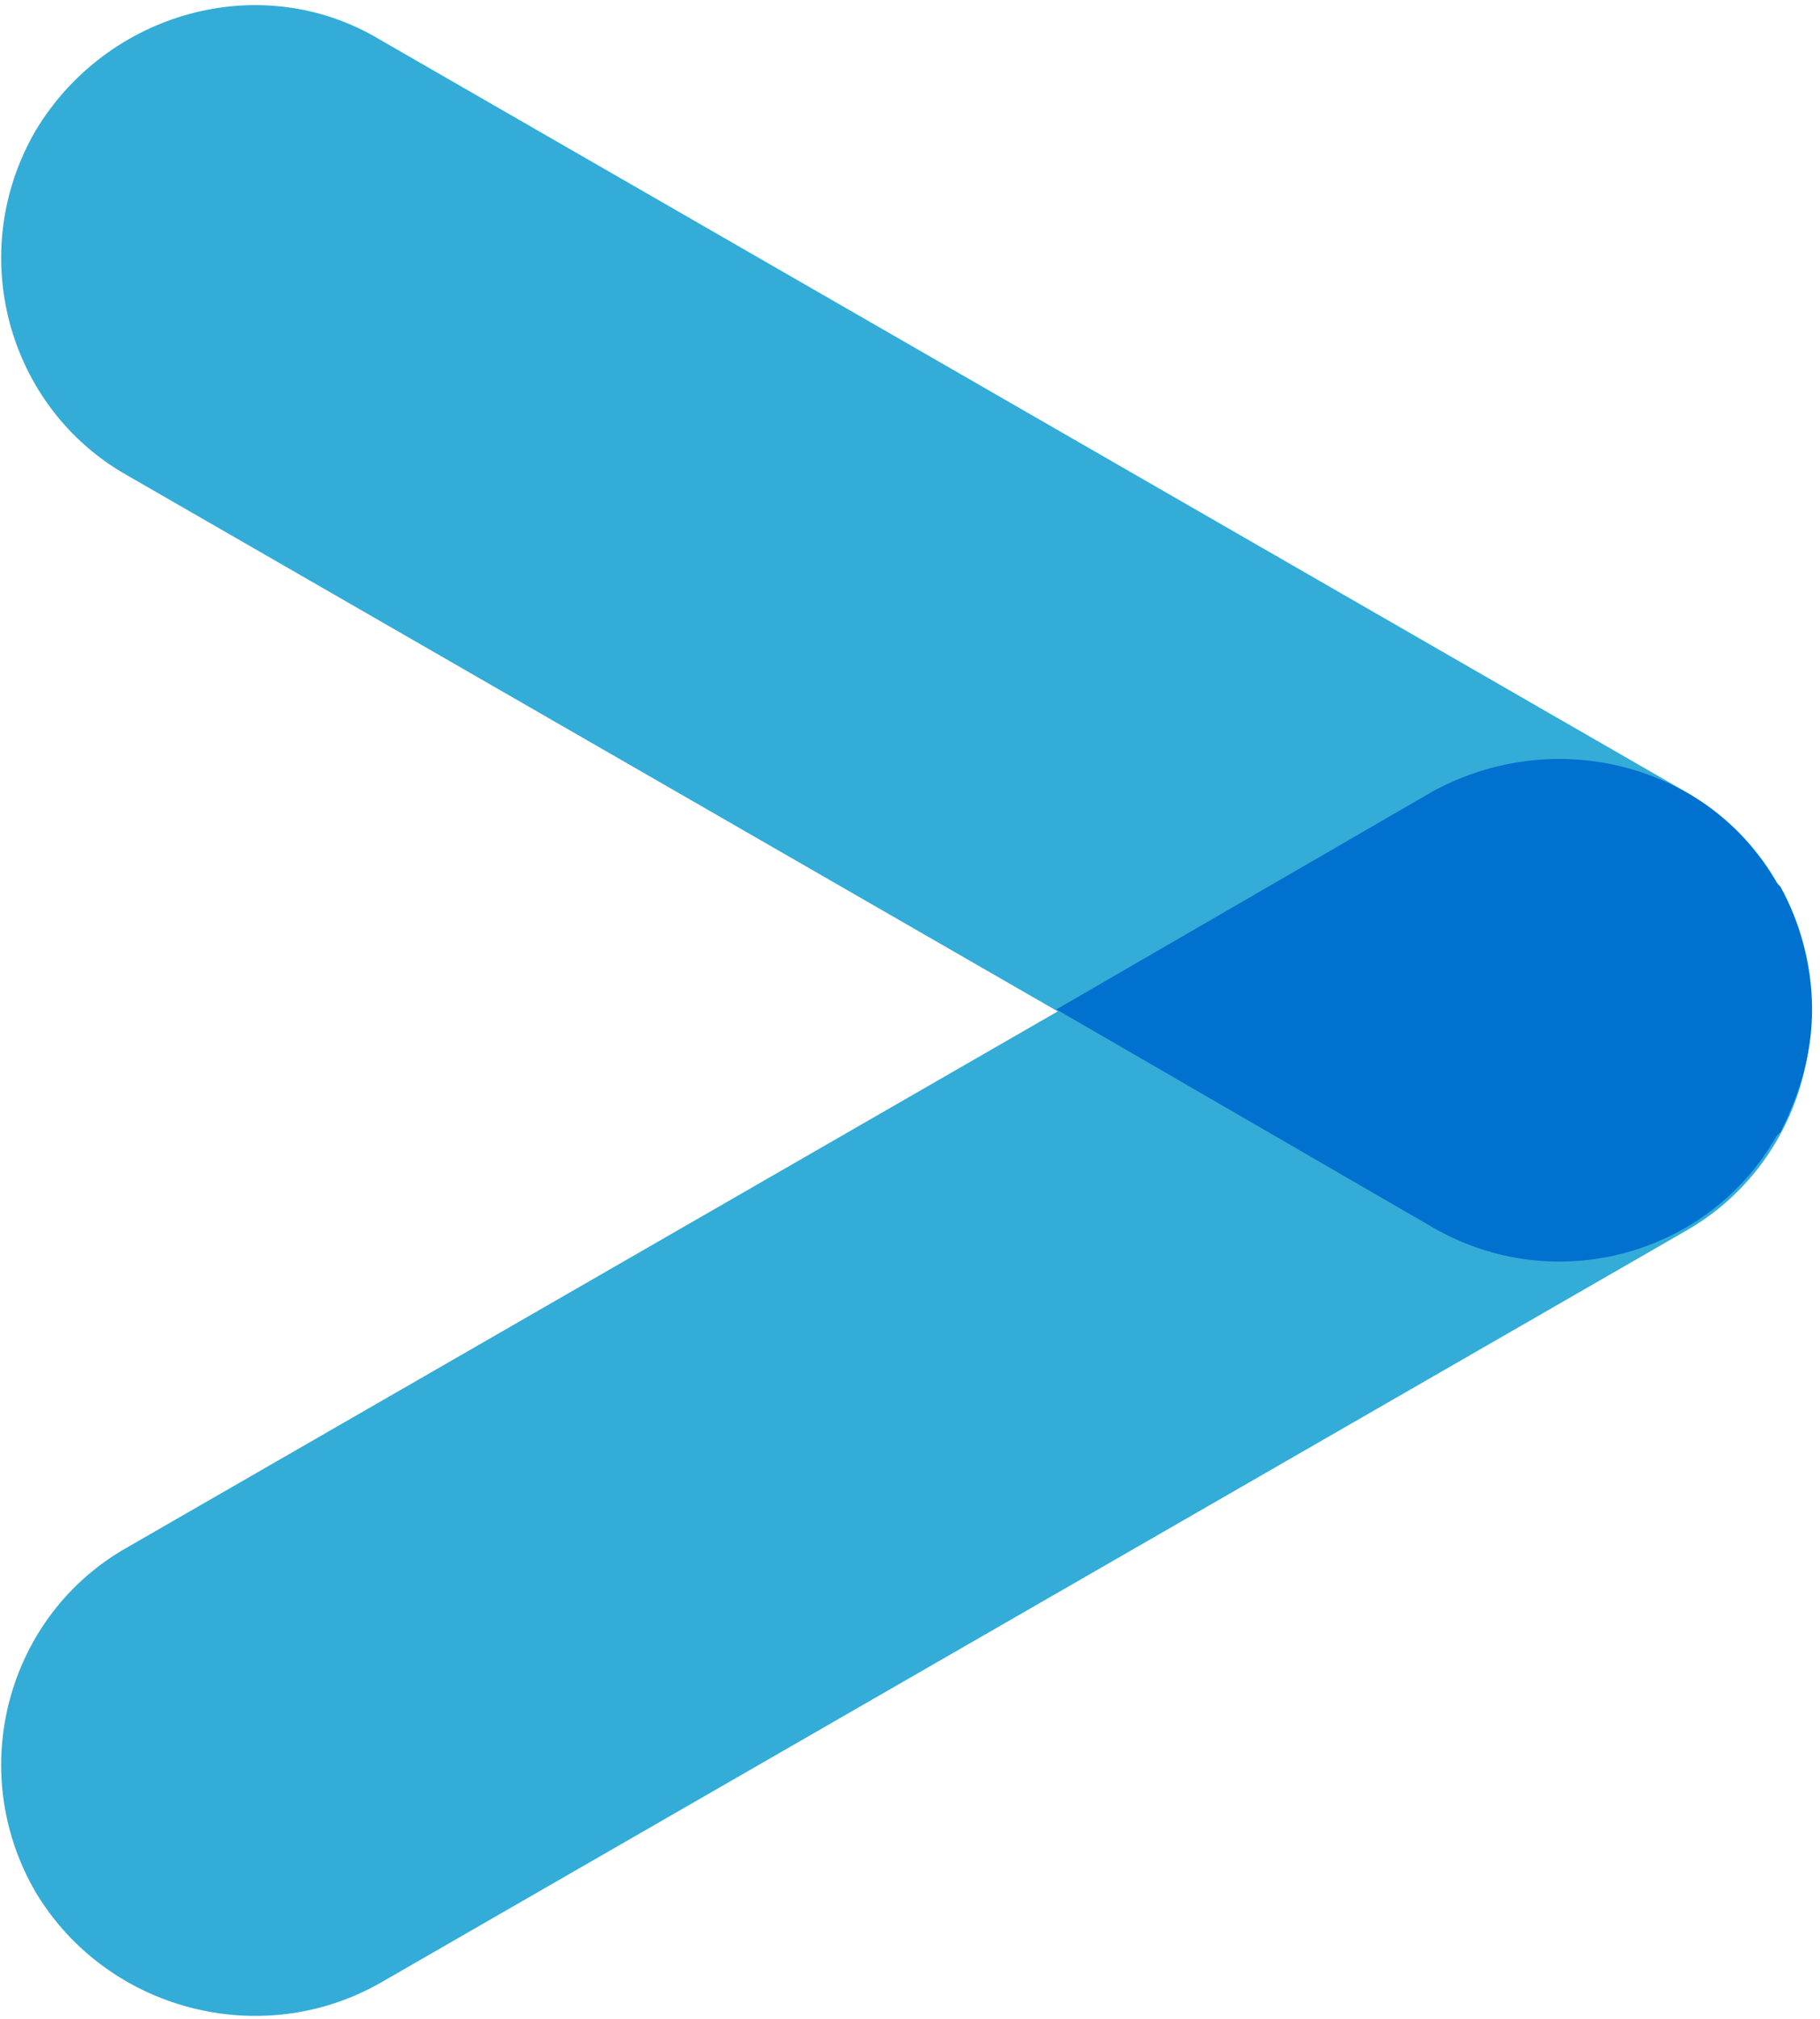
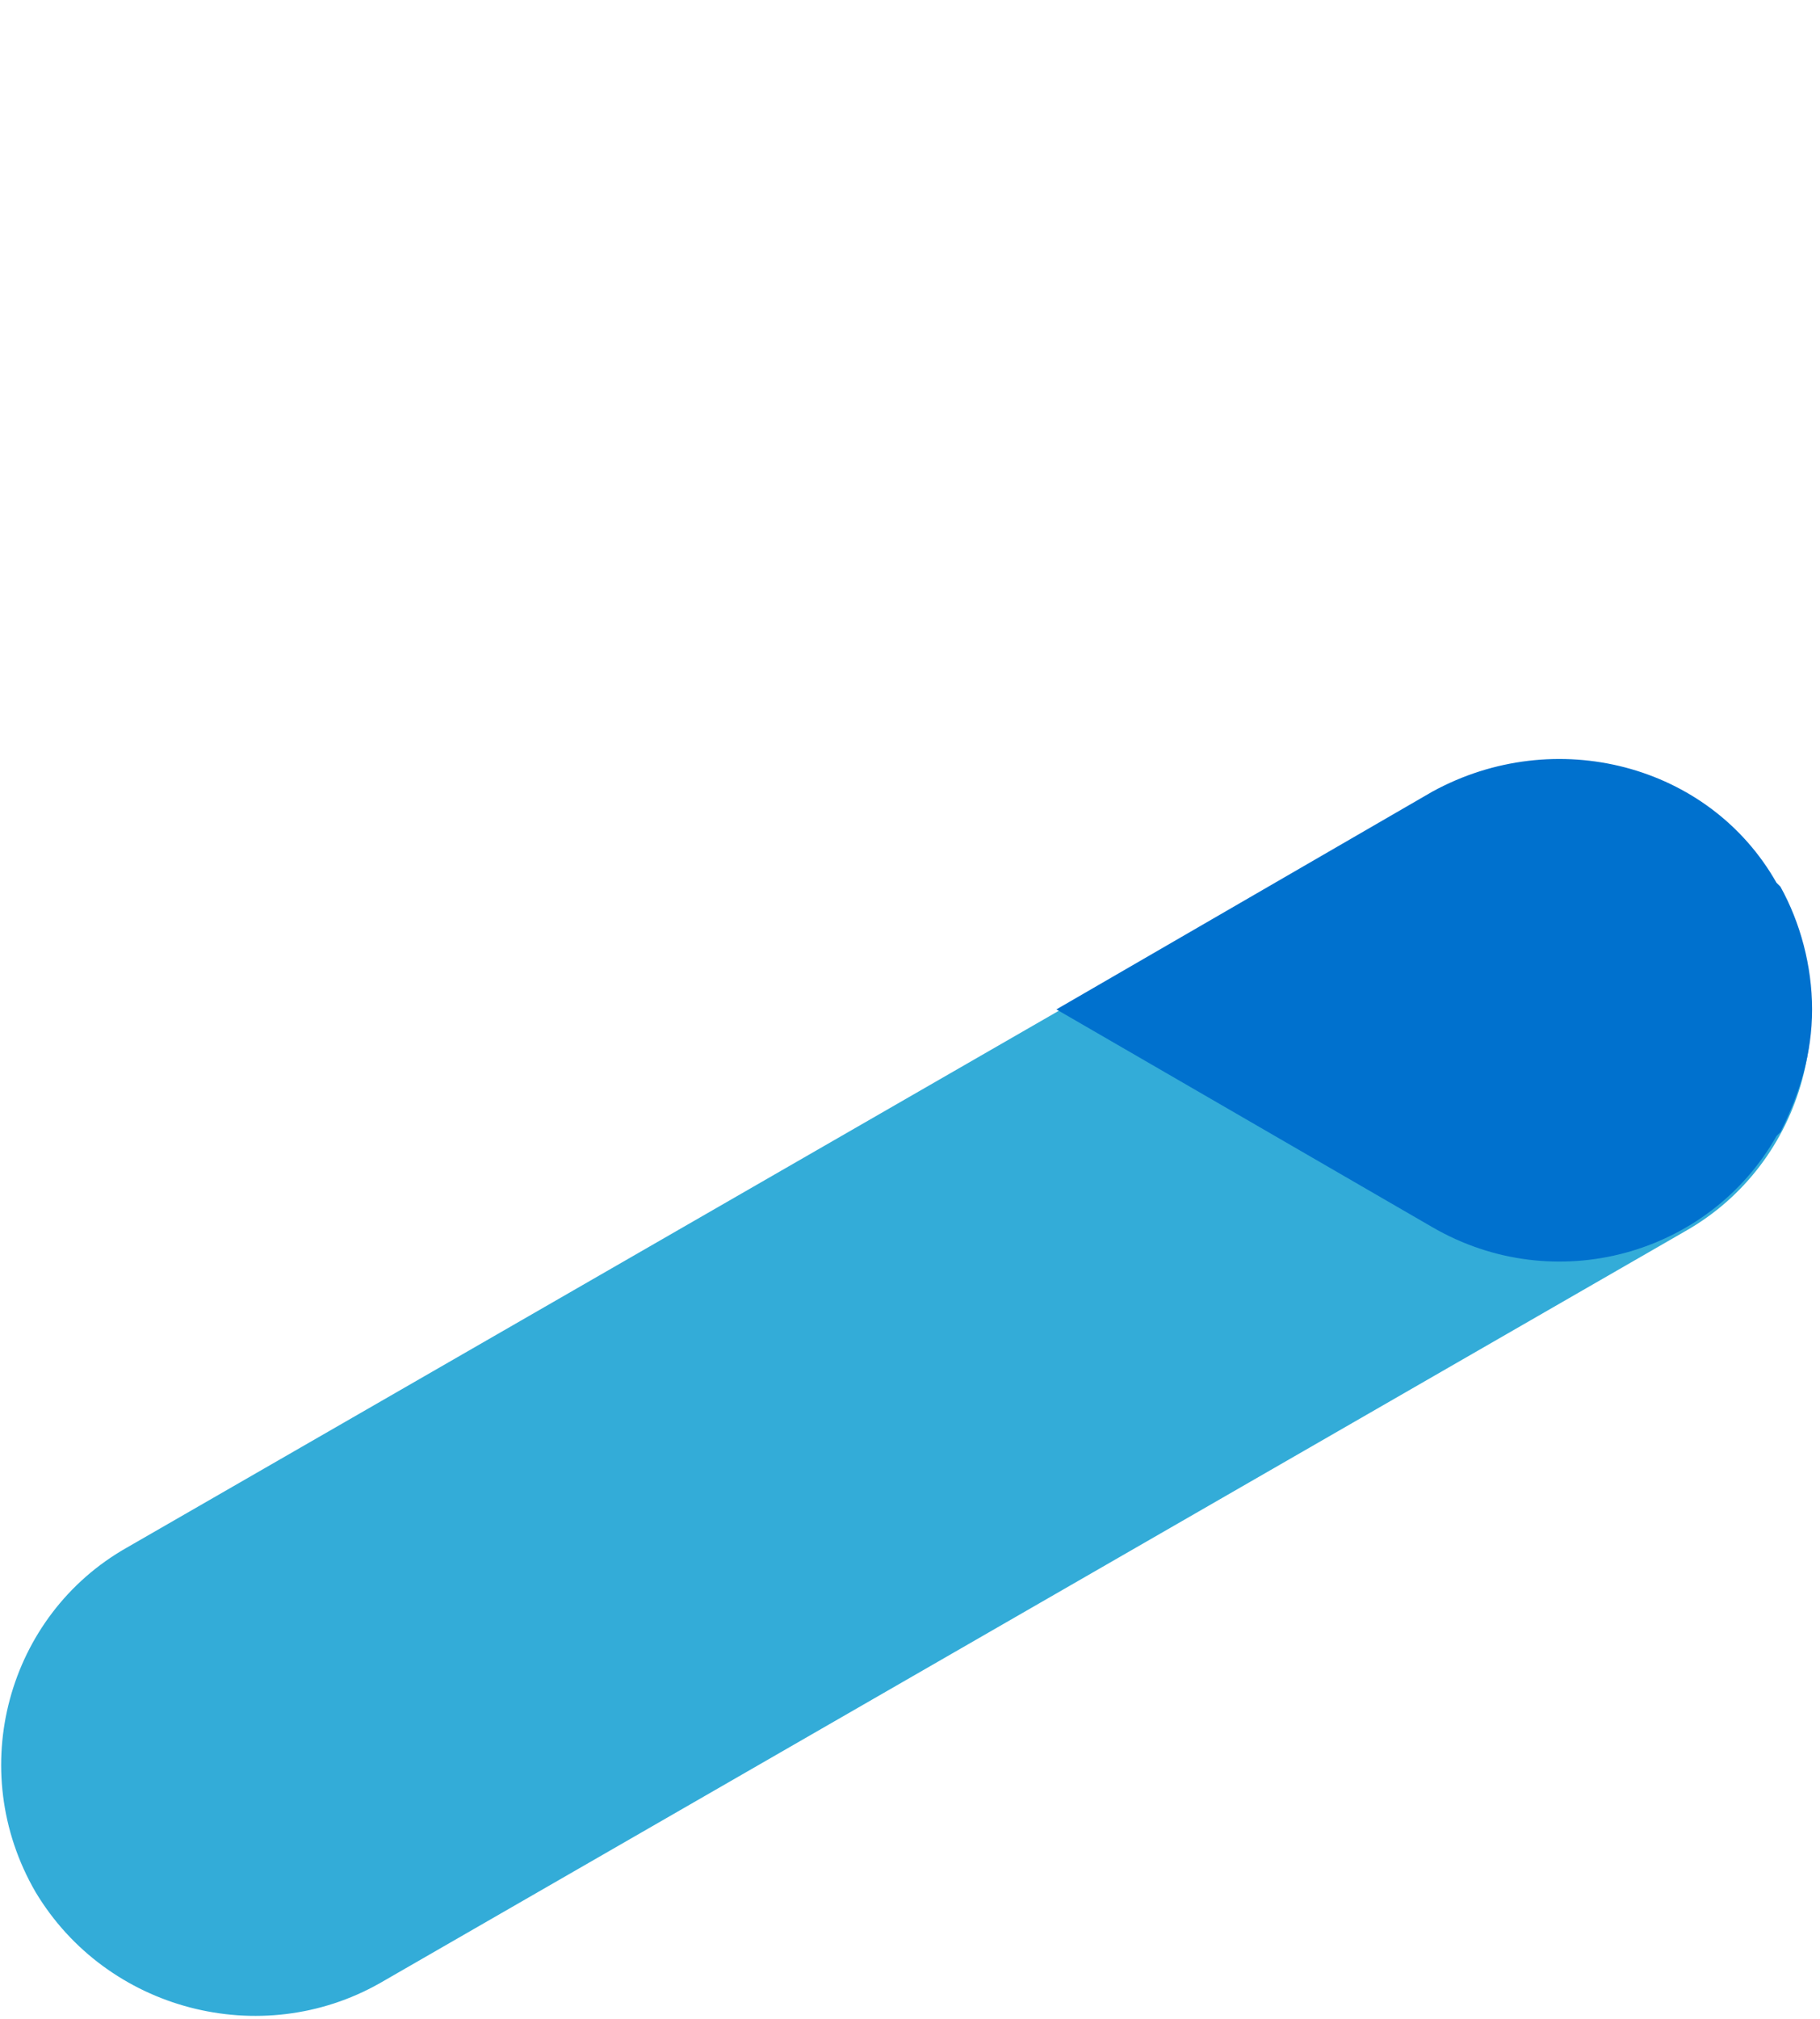
<svg xmlns="http://www.w3.org/2000/svg" version="1.1" id="Layer_1" x="0px" y="0px" viewBox="0 0 46 51" style="enable-background:new 0 0 46 51;" xml:space="preserve" width="46" height="51">
  <style type="text/css">
	.st0{fill-rule:evenodd;clip-rule:evenodd;fill:#33ACD8;}
	.st1{fill-rule:evenodd;clip-rule:evenodd;fill:#0071CE;}
</style>
  <g>
    <g>
-       <path class="st0" d="M9.6,1l33,19c3,1.7,4.1,5.6,2.3,8.7v0c-1.7,3-5.6,4.1-8.7,2.3l-33-19c-3-1.7-4.1-5.6-2.3-8.7l0,0    C2.7,0.3,6.6-0.8,9.6,1" />
      <path class="st0" d="M9.6,50.1l33-19c3-1.7,4.1-5.6,2.3-8.7v0c-1.7-3-5.6-4.1-8.7-2.3l-33,19c-3,1.7-4.1,5.6-2.3,8.7l0,0    C2.7,50.8,6.6,51.8,9.6,50.1" />
    </g>
    <path class="st1" d="M44.9,22.3l0.1,0.1l0,0c0.5,0.9,0.8,2,0.8,3.1c0,1.1-0.3,2.1-0.8,3.1l0,0l-0.1,0.1c-1.7,3-5.6,4.1-8.7,2.3   l-9.5-5.5l9.5-5.5C39.3,18.3,43.2,19.3,44.9,22.3" />
  </g>
</svg>